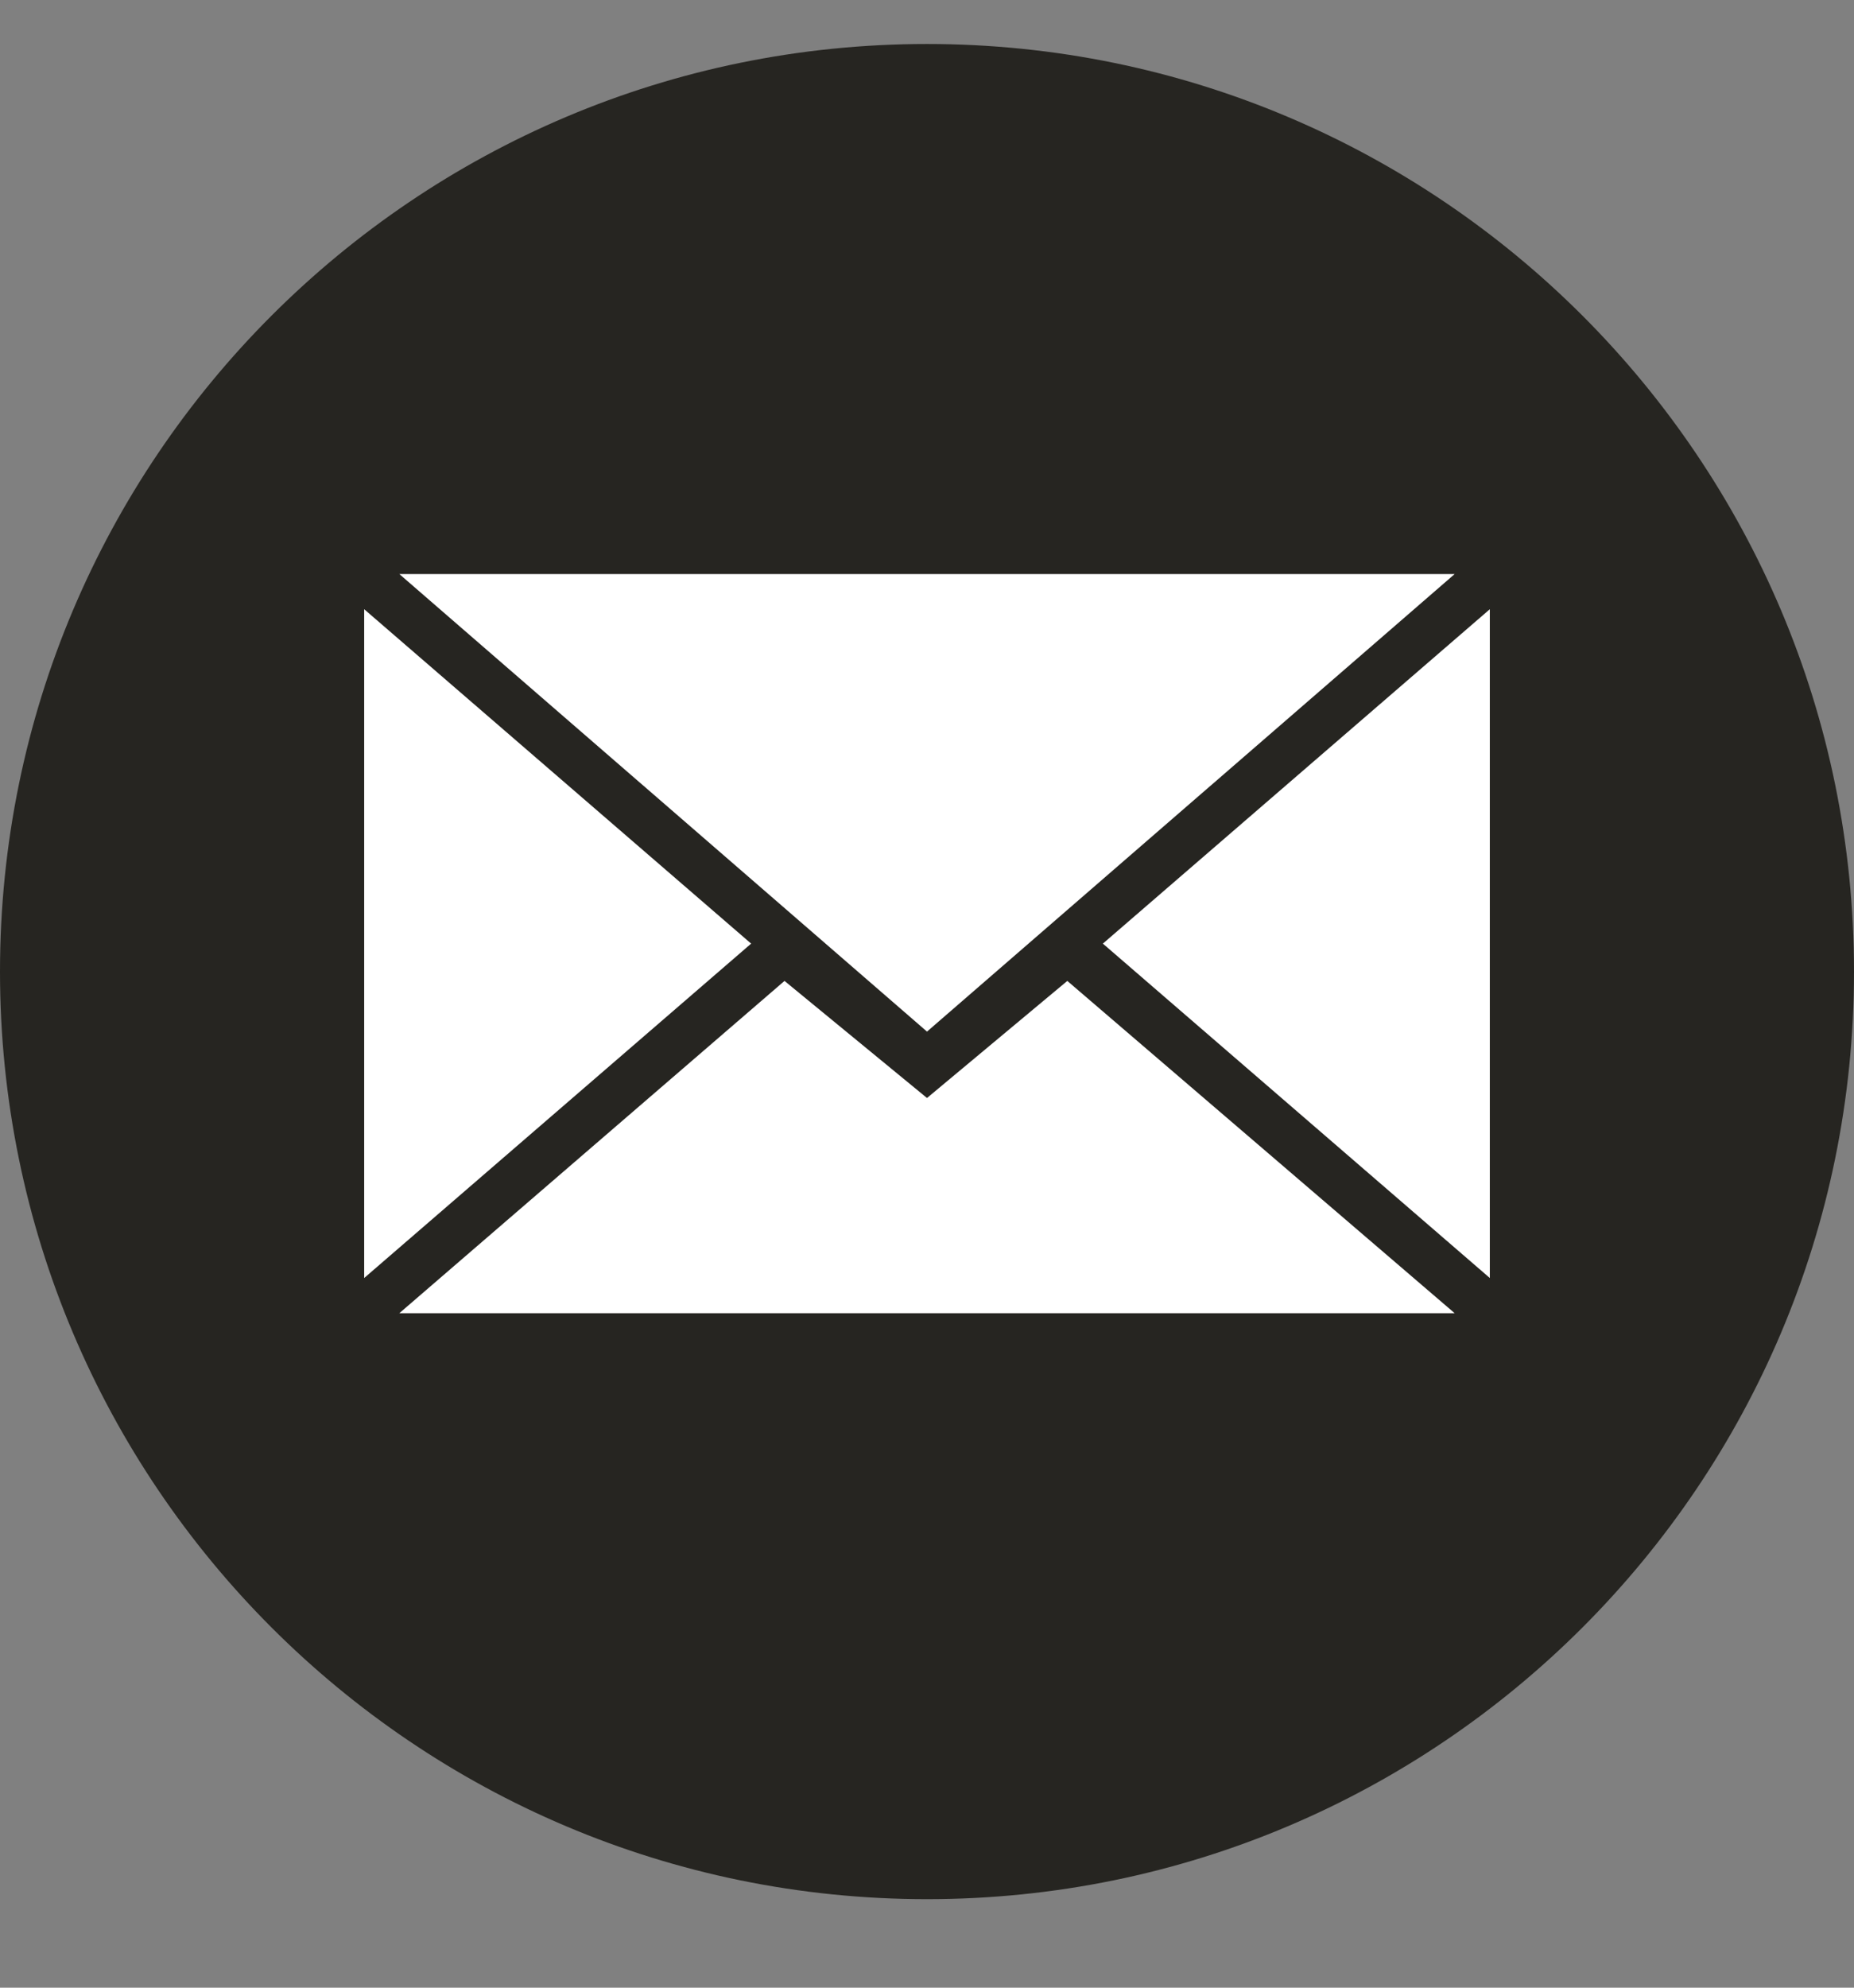
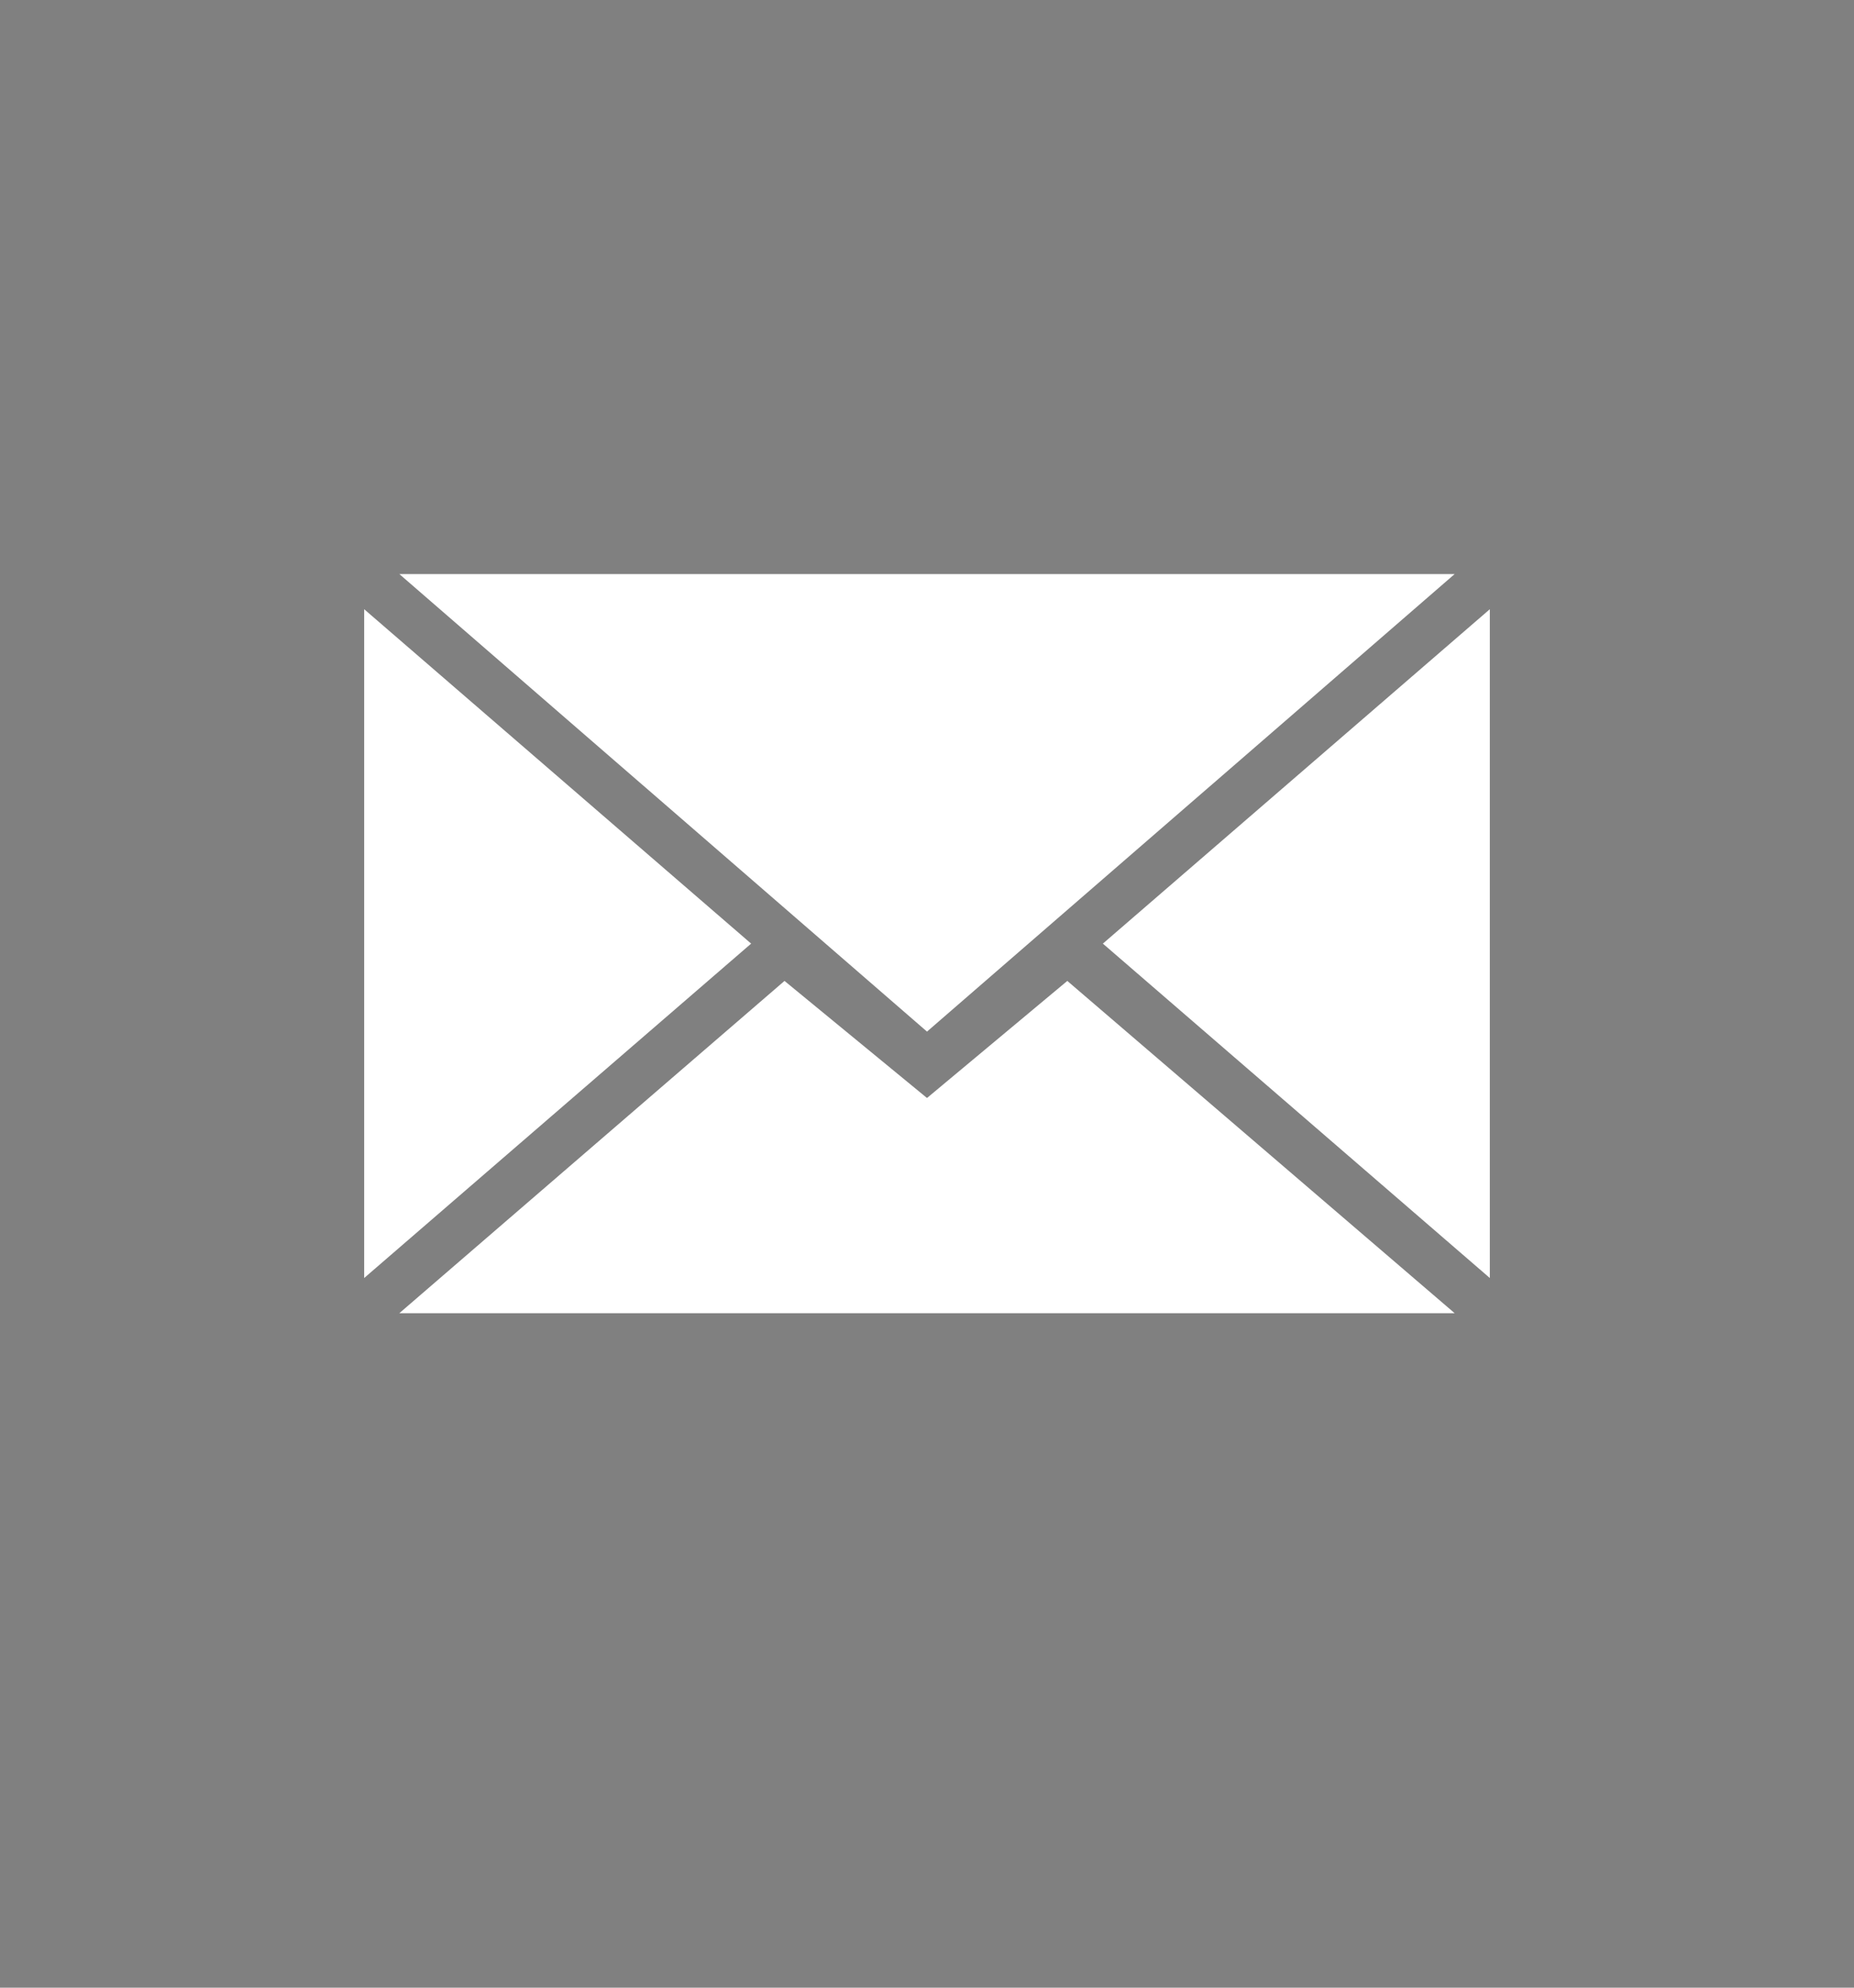
<svg xmlns="http://www.w3.org/2000/svg" width="28" height="30" viewBox="0 0 28 30" fill="none">
  <rect x="0" y="0" width="28" height="30" fill="#808080" stroke="none" />
  <g clip-path="url(#clip0_597_8663)">
-     <path fill-rule="evenodd" clip-rule="evenodd" d="M14 28.664C21.732 28.664 28 22.396 28 14.664C28 6.932 21.732 0.664 14 0.664C6.268 0.664 0 6.932 0 14.664C0 22.396 6.268 28.664 14 28.664Z" fill="#262521" />
    <path fill-rule="evenodd" clip-rule="evenodd" d="M14 15.57L21.969 8.664H6.031L14 15.57ZM11.848 14.805L14 16.572L16.119 14.805L21.969 19.82H6.031L11.848 14.805ZM5.5 19.289V9.195L11.344 14.242L5.5 19.289ZM22.5 19.289V9.195L16.656 14.242L22.5 19.289Z" fill="white" />
  </g>
  <defs>
    <clipPath id="clip0_597_8663">
      <rect width="28" height="29.12" fill="white" transform="translate(0 0.664)" />
    </clipPath>
  </defs>
</svg>